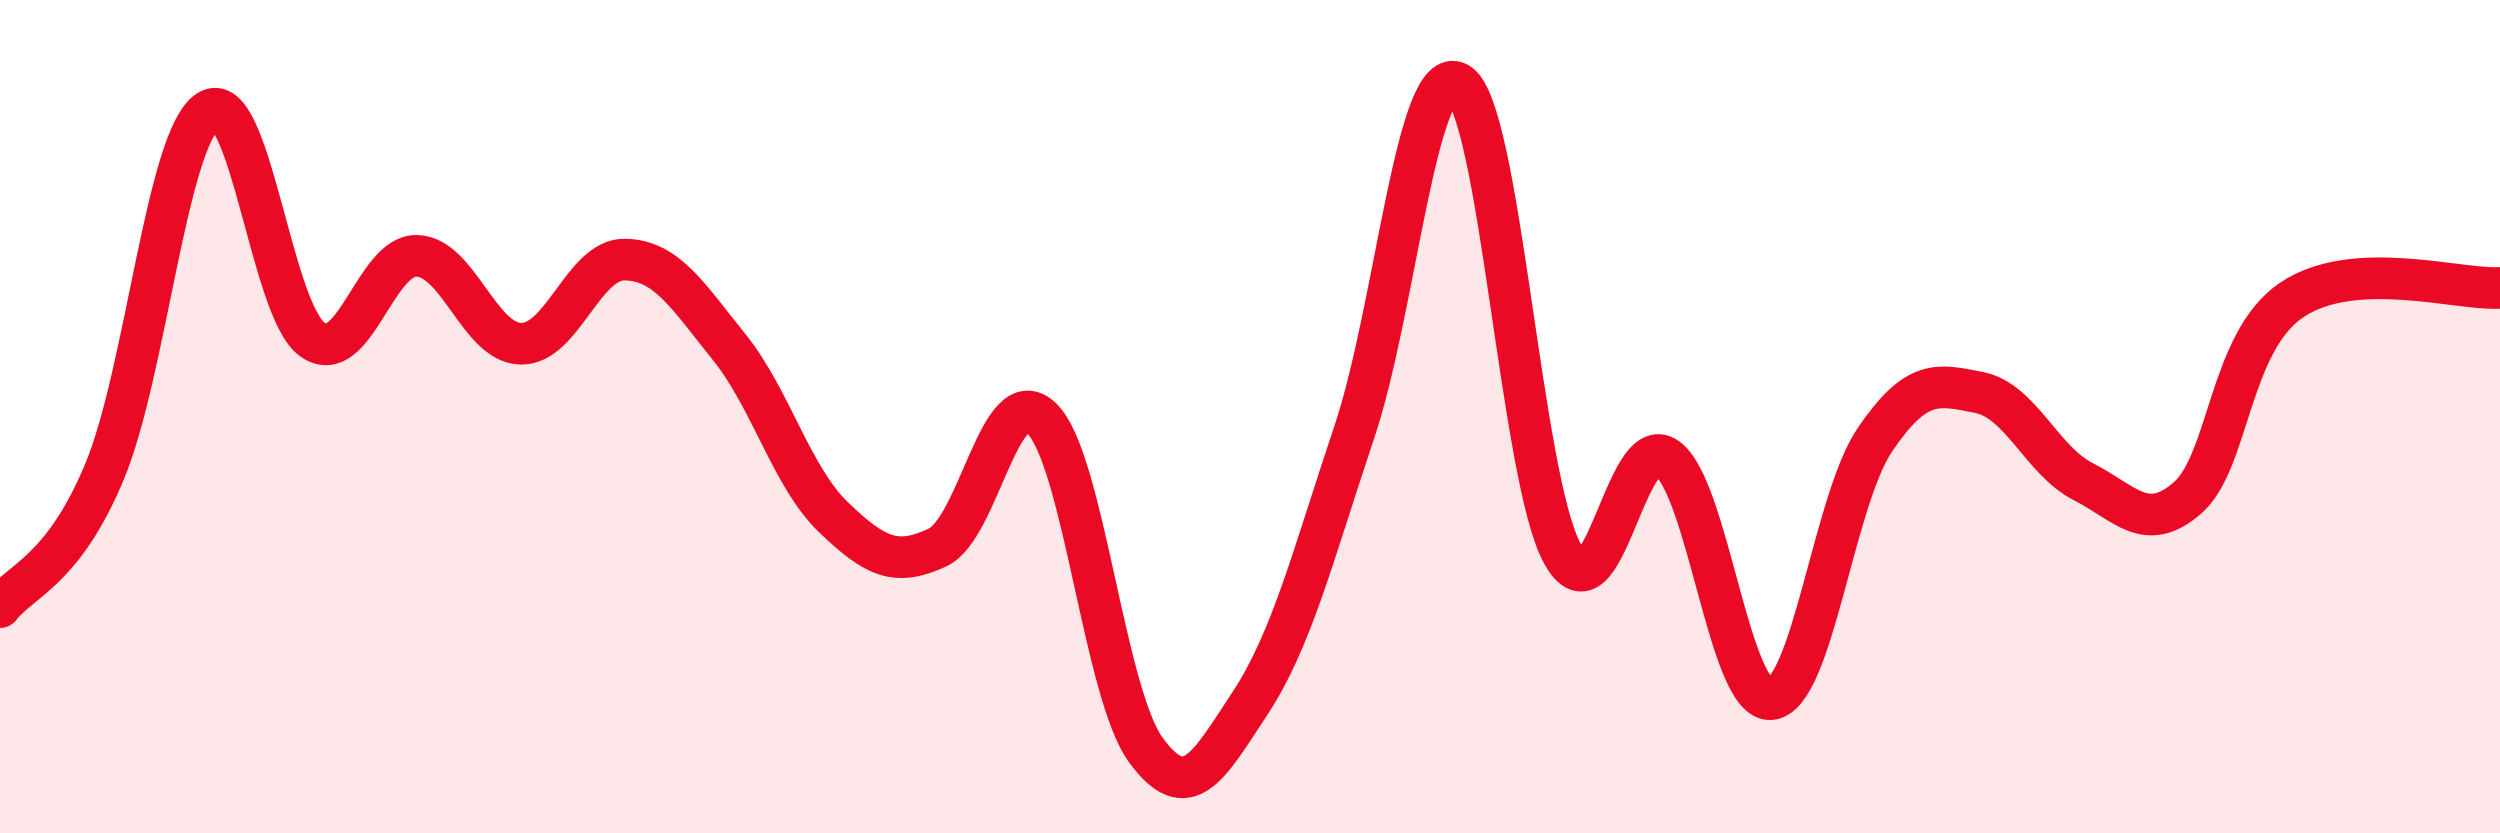
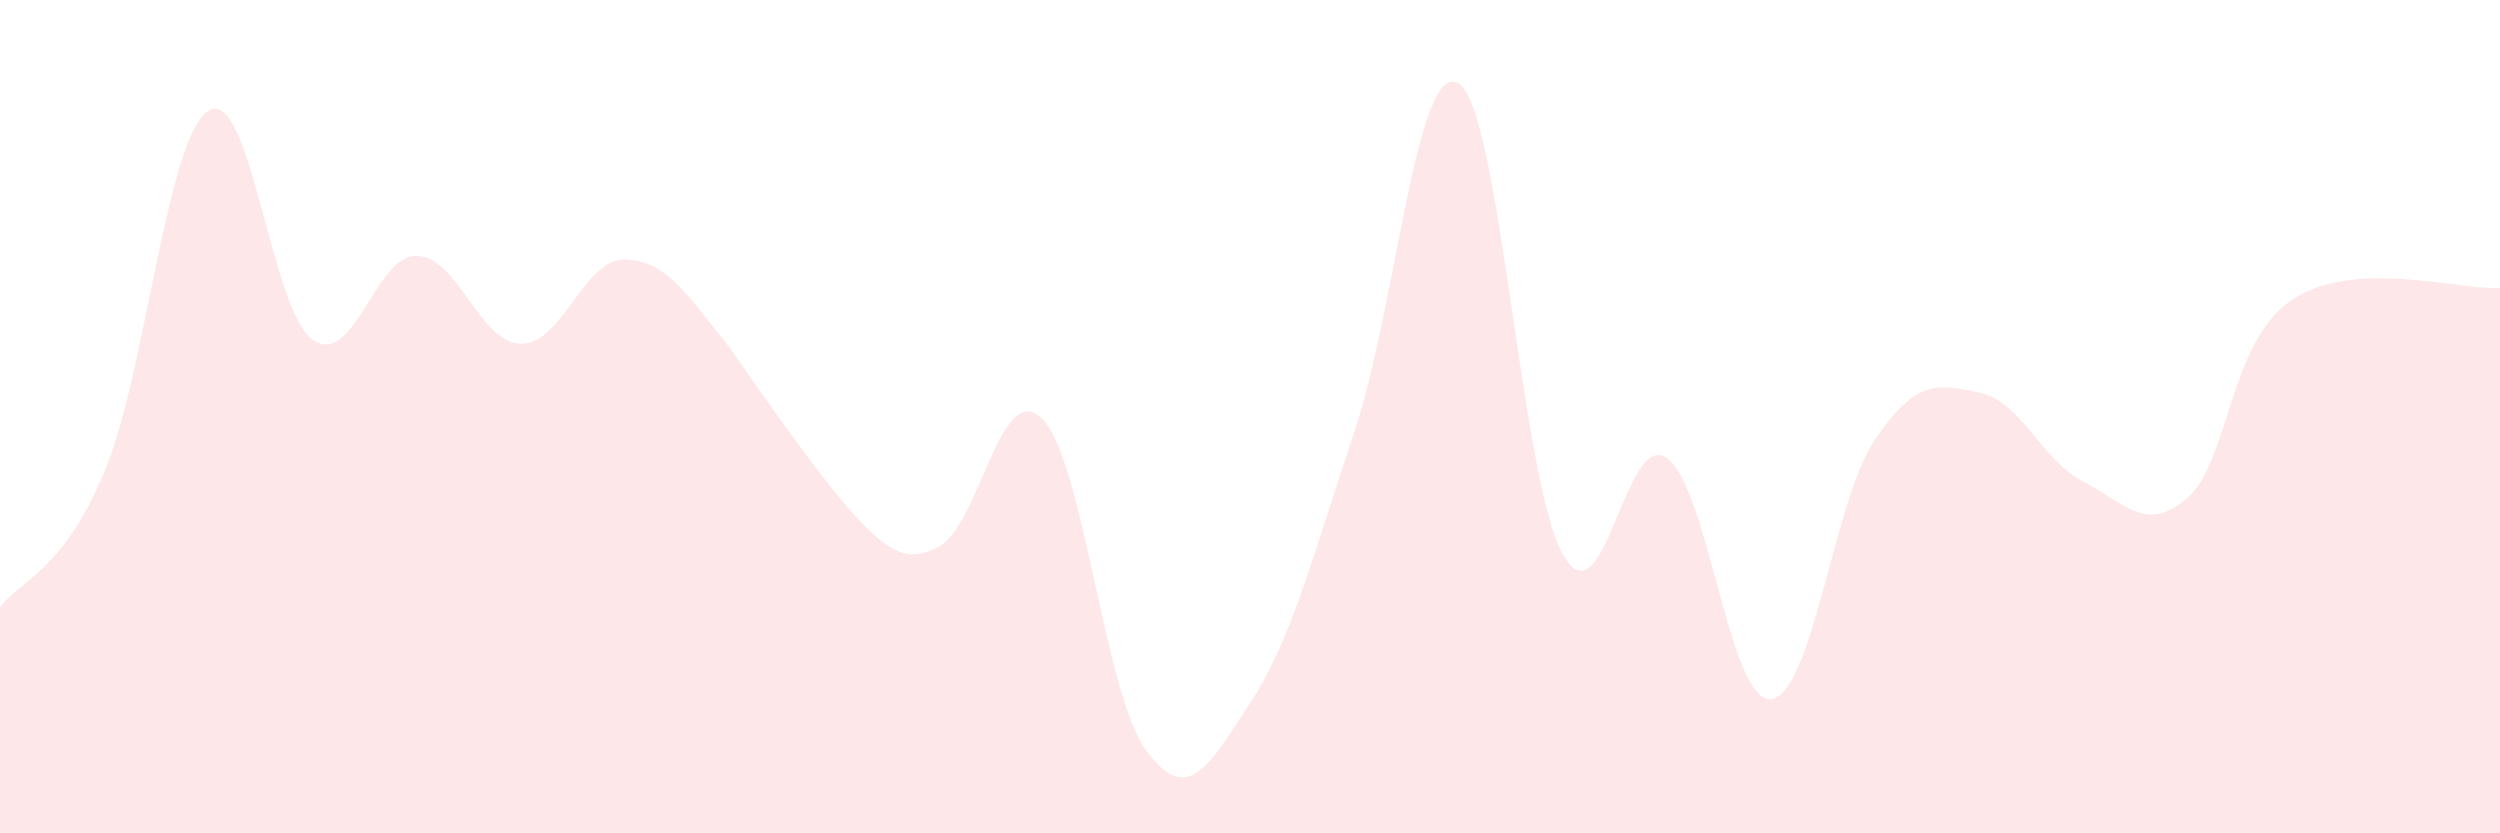
<svg xmlns="http://www.w3.org/2000/svg" width="60" height="20" viewBox="0 0 60 20">
-   <path d="M 0,14.57 C 0.5,13.92 1.5,13.72 2.5,11.34 C 3.5,8.96 4,3.3 5,2.66 C 6,2.02 6.5,7.45 7.5,8.15 C 8.5,8.85 9,6.12 10,6.14 C 11,6.16 11.5,8.23 12.5,8.25 C 13.5,8.27 14,6.21 15,6.23 C 16,6.25 16.5,7.09 17.5,8.33 C 18.5,9.57 19,11.45 20,12.41 C 21,13.37 21.5,13.61 22.5,13.14 C 23.5,12.67 24,9.07 25,10.04 C 26,11.01 26.5,16.63 27.5,18 C 28.5,19.37 29,18.4 30,16.88 C 31,15.36 31.5,13.36 32.5,10.38 C 33.5,7.4 34,1.42 35,2 C 36,2.58 36.5,11.49 37.5,13.29 C 38.5,15.09 39,10.29 40,10.99 C 41,11.69 41.5,16.87 42.5,16.78 C 43.5,16.69 44,12.02 45,10.55 C 46,9.08 46.5,9.22 47.5,9.42 C 48.5,9.62 49,11.05 50,11.56 C 51,12.07 51.5,12.82 52.5,11.95 C 53.5,11.08 53.5,8.21 55,7.2 C 56.5,6.19 59,6.97 60,6.91L60 20L0 20Z" fill="#EB0A25" opacity="0.1" stroke-linecap="round" stroke-linejoin="round" />
-   <path d="M 0,14.57 C 0.5,13.92 1.5,13.72 2.5,11.34 C 3.5,8.96 4,3.3 5,2.66 C 6,2.02 6.5,7.45 7.5,8.15 C 8.5,8.85 9,6.12 10,6.14 C 11,6.16 11.5,8.23 12.5,8.25 C 13.5,8.27 14,6.21 15,6.23 C 16,6.25 16.5,7.09 17.5,8.33 C 18.5,9.57 19,11.45 20,12.41 C 21,13.37 21.5,13.61 22.5,13.14 C 23.5,12.67 24,9.07 25,10.04 C 26,11.01 26.5,16.63 27.5,18 C 28.5,19.37 29,18.4 30,16.88 C 31,15.36 31.5,13.36 32.5,10.38 C 33.5,7.4 34,1.42 35,2 C 36,2.58 36.5,11.49 37.5,13.29 C 38.5,15.09 39,10.29 40,10.99 C 41,11.69 41.5,16.87 42.5,16.78 C 43.5,16.69 44,12.02 45,10.55 C 46,9.08 46.5,9.22 47.5,9.42 C 48.5,9.62 49,11.05 50,11.56 C 51,12.07 51.5,12.82 52.5,11.95 C 53.5,11.08 53.5,8.21 55,7.2 C 56.5,6.19 59,6.97 60,6.91" stroke="#EB0A25" stroke-width="1" fill="none" stroke-linecap="round" stroke-linejoin="round" />
+   <path d="M 0,14.57 C 0.5,13.92 1.5,13.72 2.5,11.34 C 3.5,8.96 4,3.3 5,2.66 C 6,2.02 6.5,7.45 7.5,8.15 C 8.5,8.85 9,6.12 10,6.14 C 11,6.16 11.5,8.23 12.5,8.25 C 13.5,8.27 14,6.21 15,6.23 C 16,6.25 16.5,7.09 17.5,8.33 C 21,13.37 21.5,13.61 22.5,13.14 C 23.5,12.67 24,9.07 25,10.04 C 26,11.01 26.5,16.63 27.5,18 C 28.5,19.37 29,18.4 30,16.88 C 31,15.36 31.5,13.36 32.5,10.38 C 33.5,7.4 34,1.42 35,2 C 36,2.58 36.5,11.49 37.5,13.29 C 38.5,15.09 39,10.29 40,10.99 C 41,11.69 41.5,16.87 42.5,16.78 C 43.5,16.69 44,12.02 45,10.55 C 46,9.08 46.5,9.22 47.5,9.42 C 48.5,9.62 49,11.05 50,11.56 C 51,12.07 51.5,12.82 52.5,11.95 C 53.5,11.08 53.5,8.21 55,7.2 C 56.5,6.19 59,6.97 60,6.91L60 20L0 20Z" fill="#EB0A25" opacity="0.1" stroke-linecap="round" stroke-linejoin="round" />
</svg>